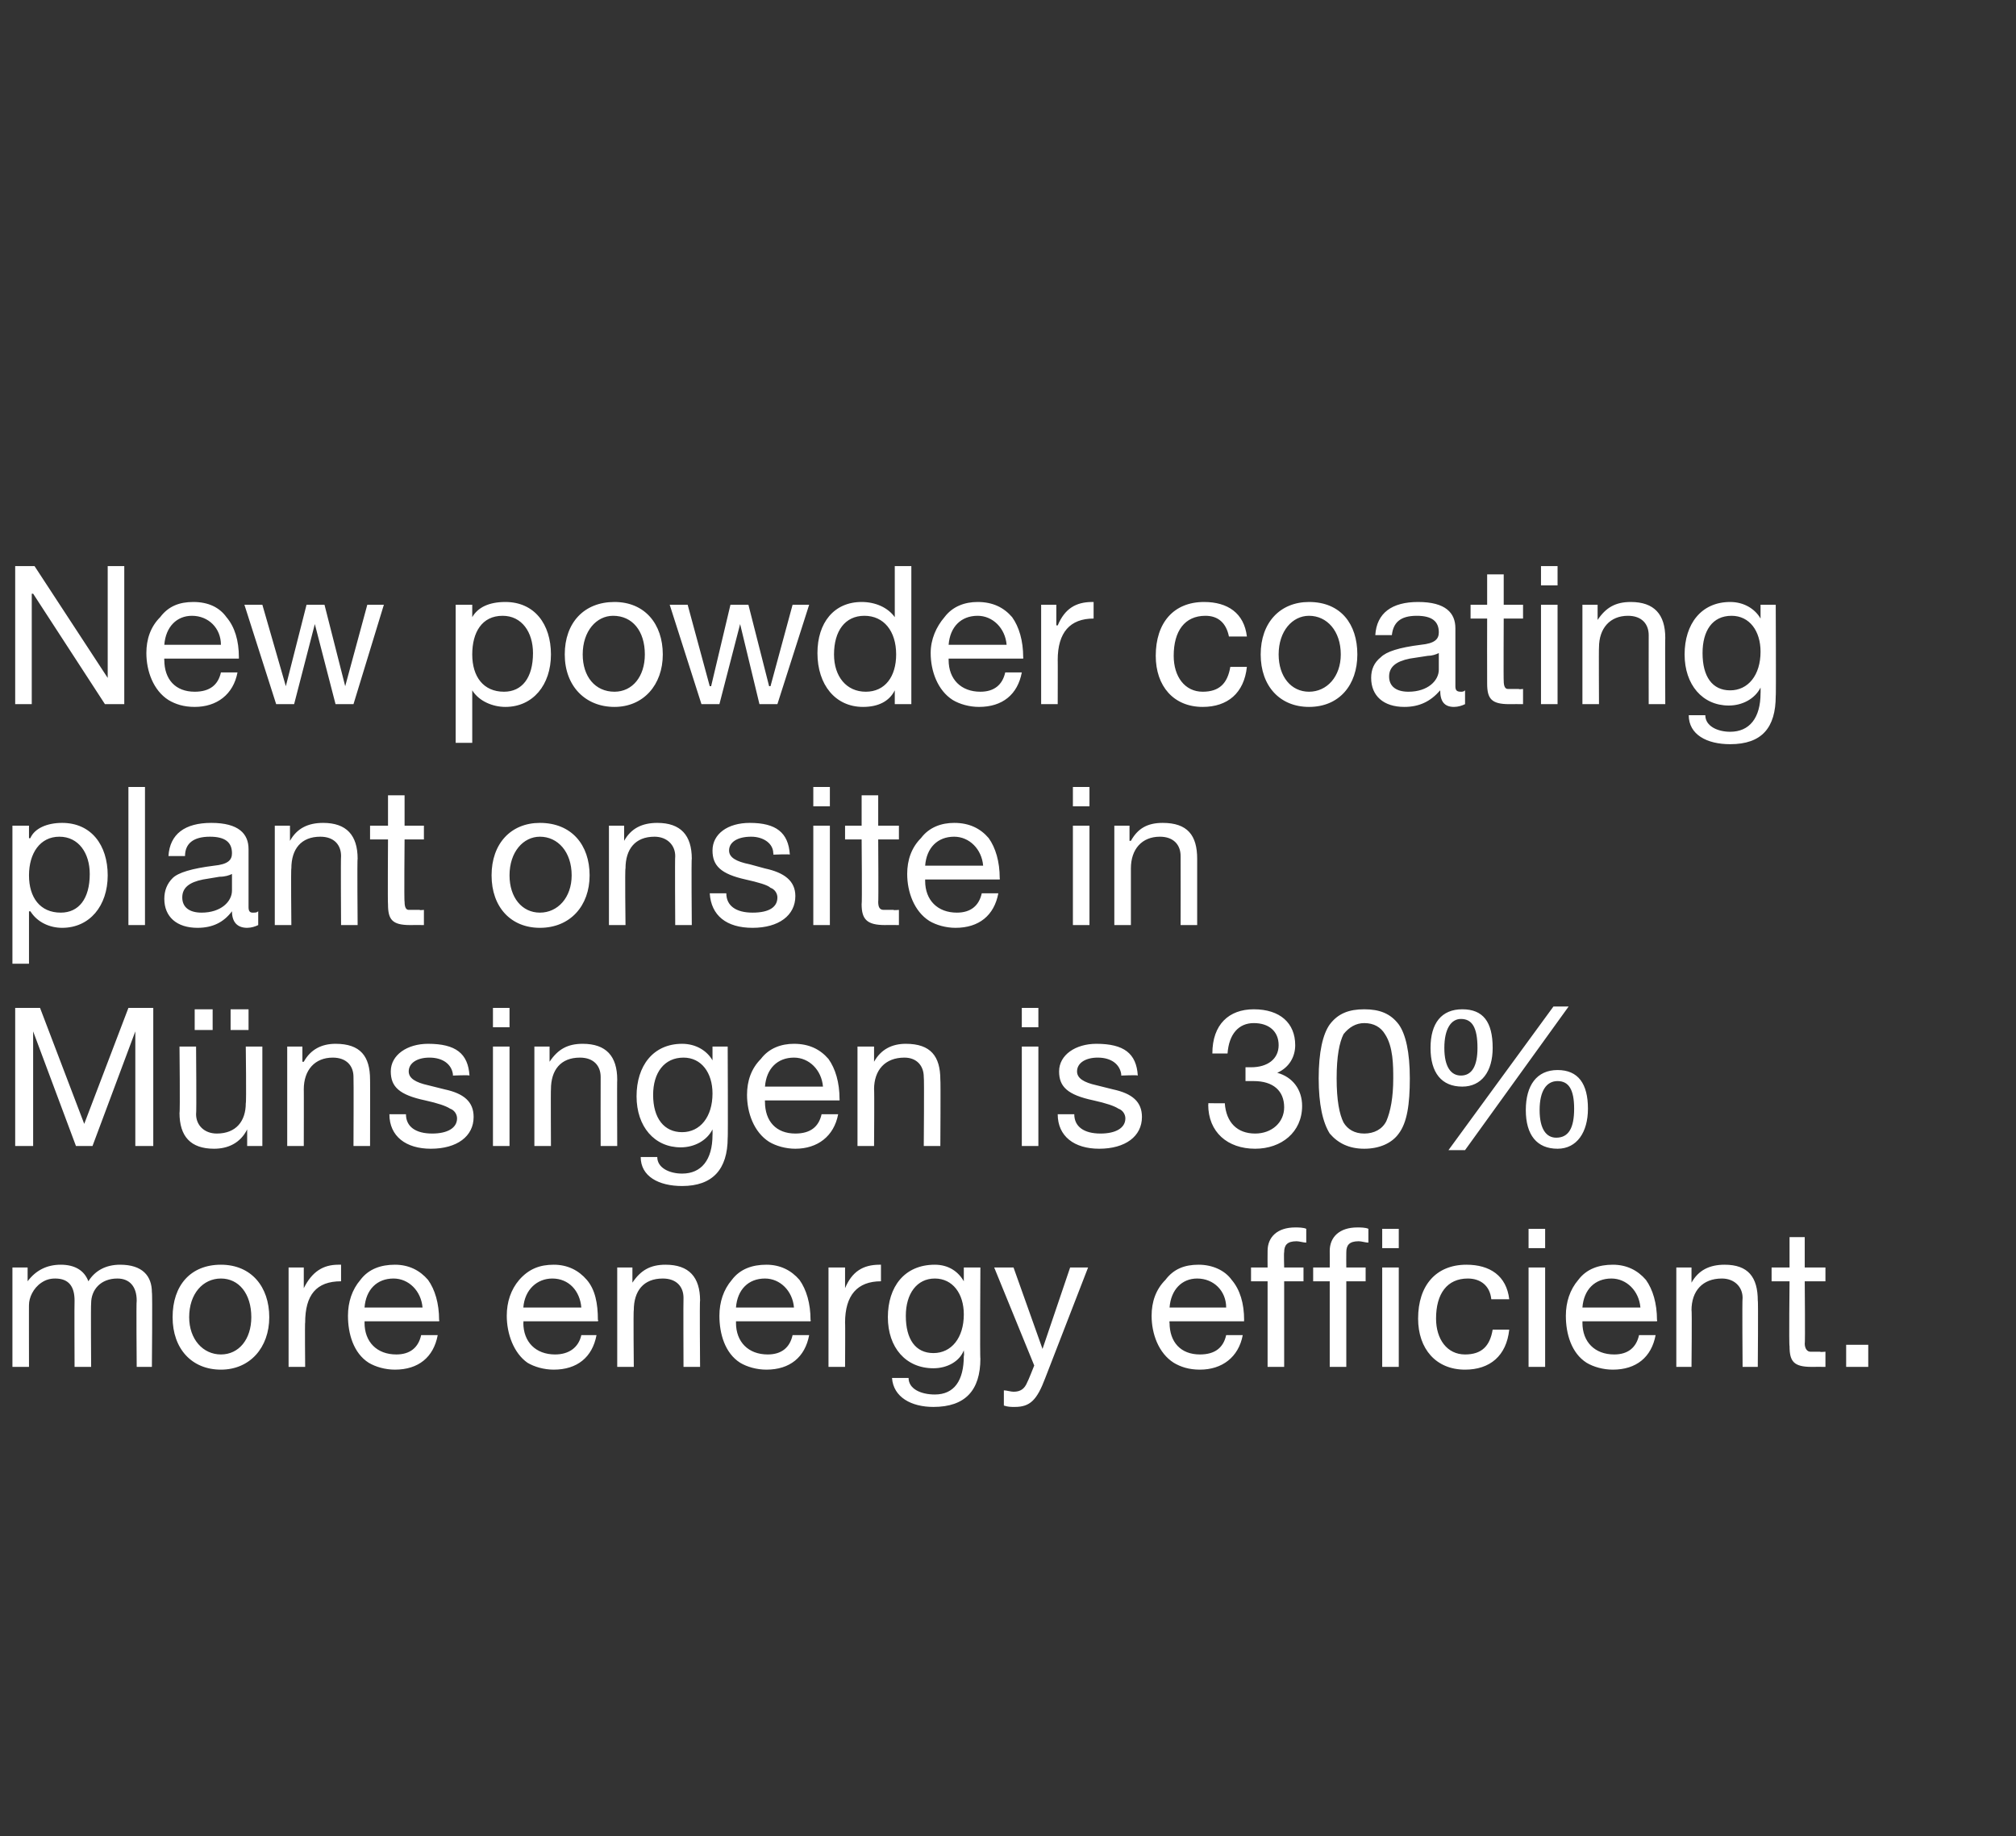
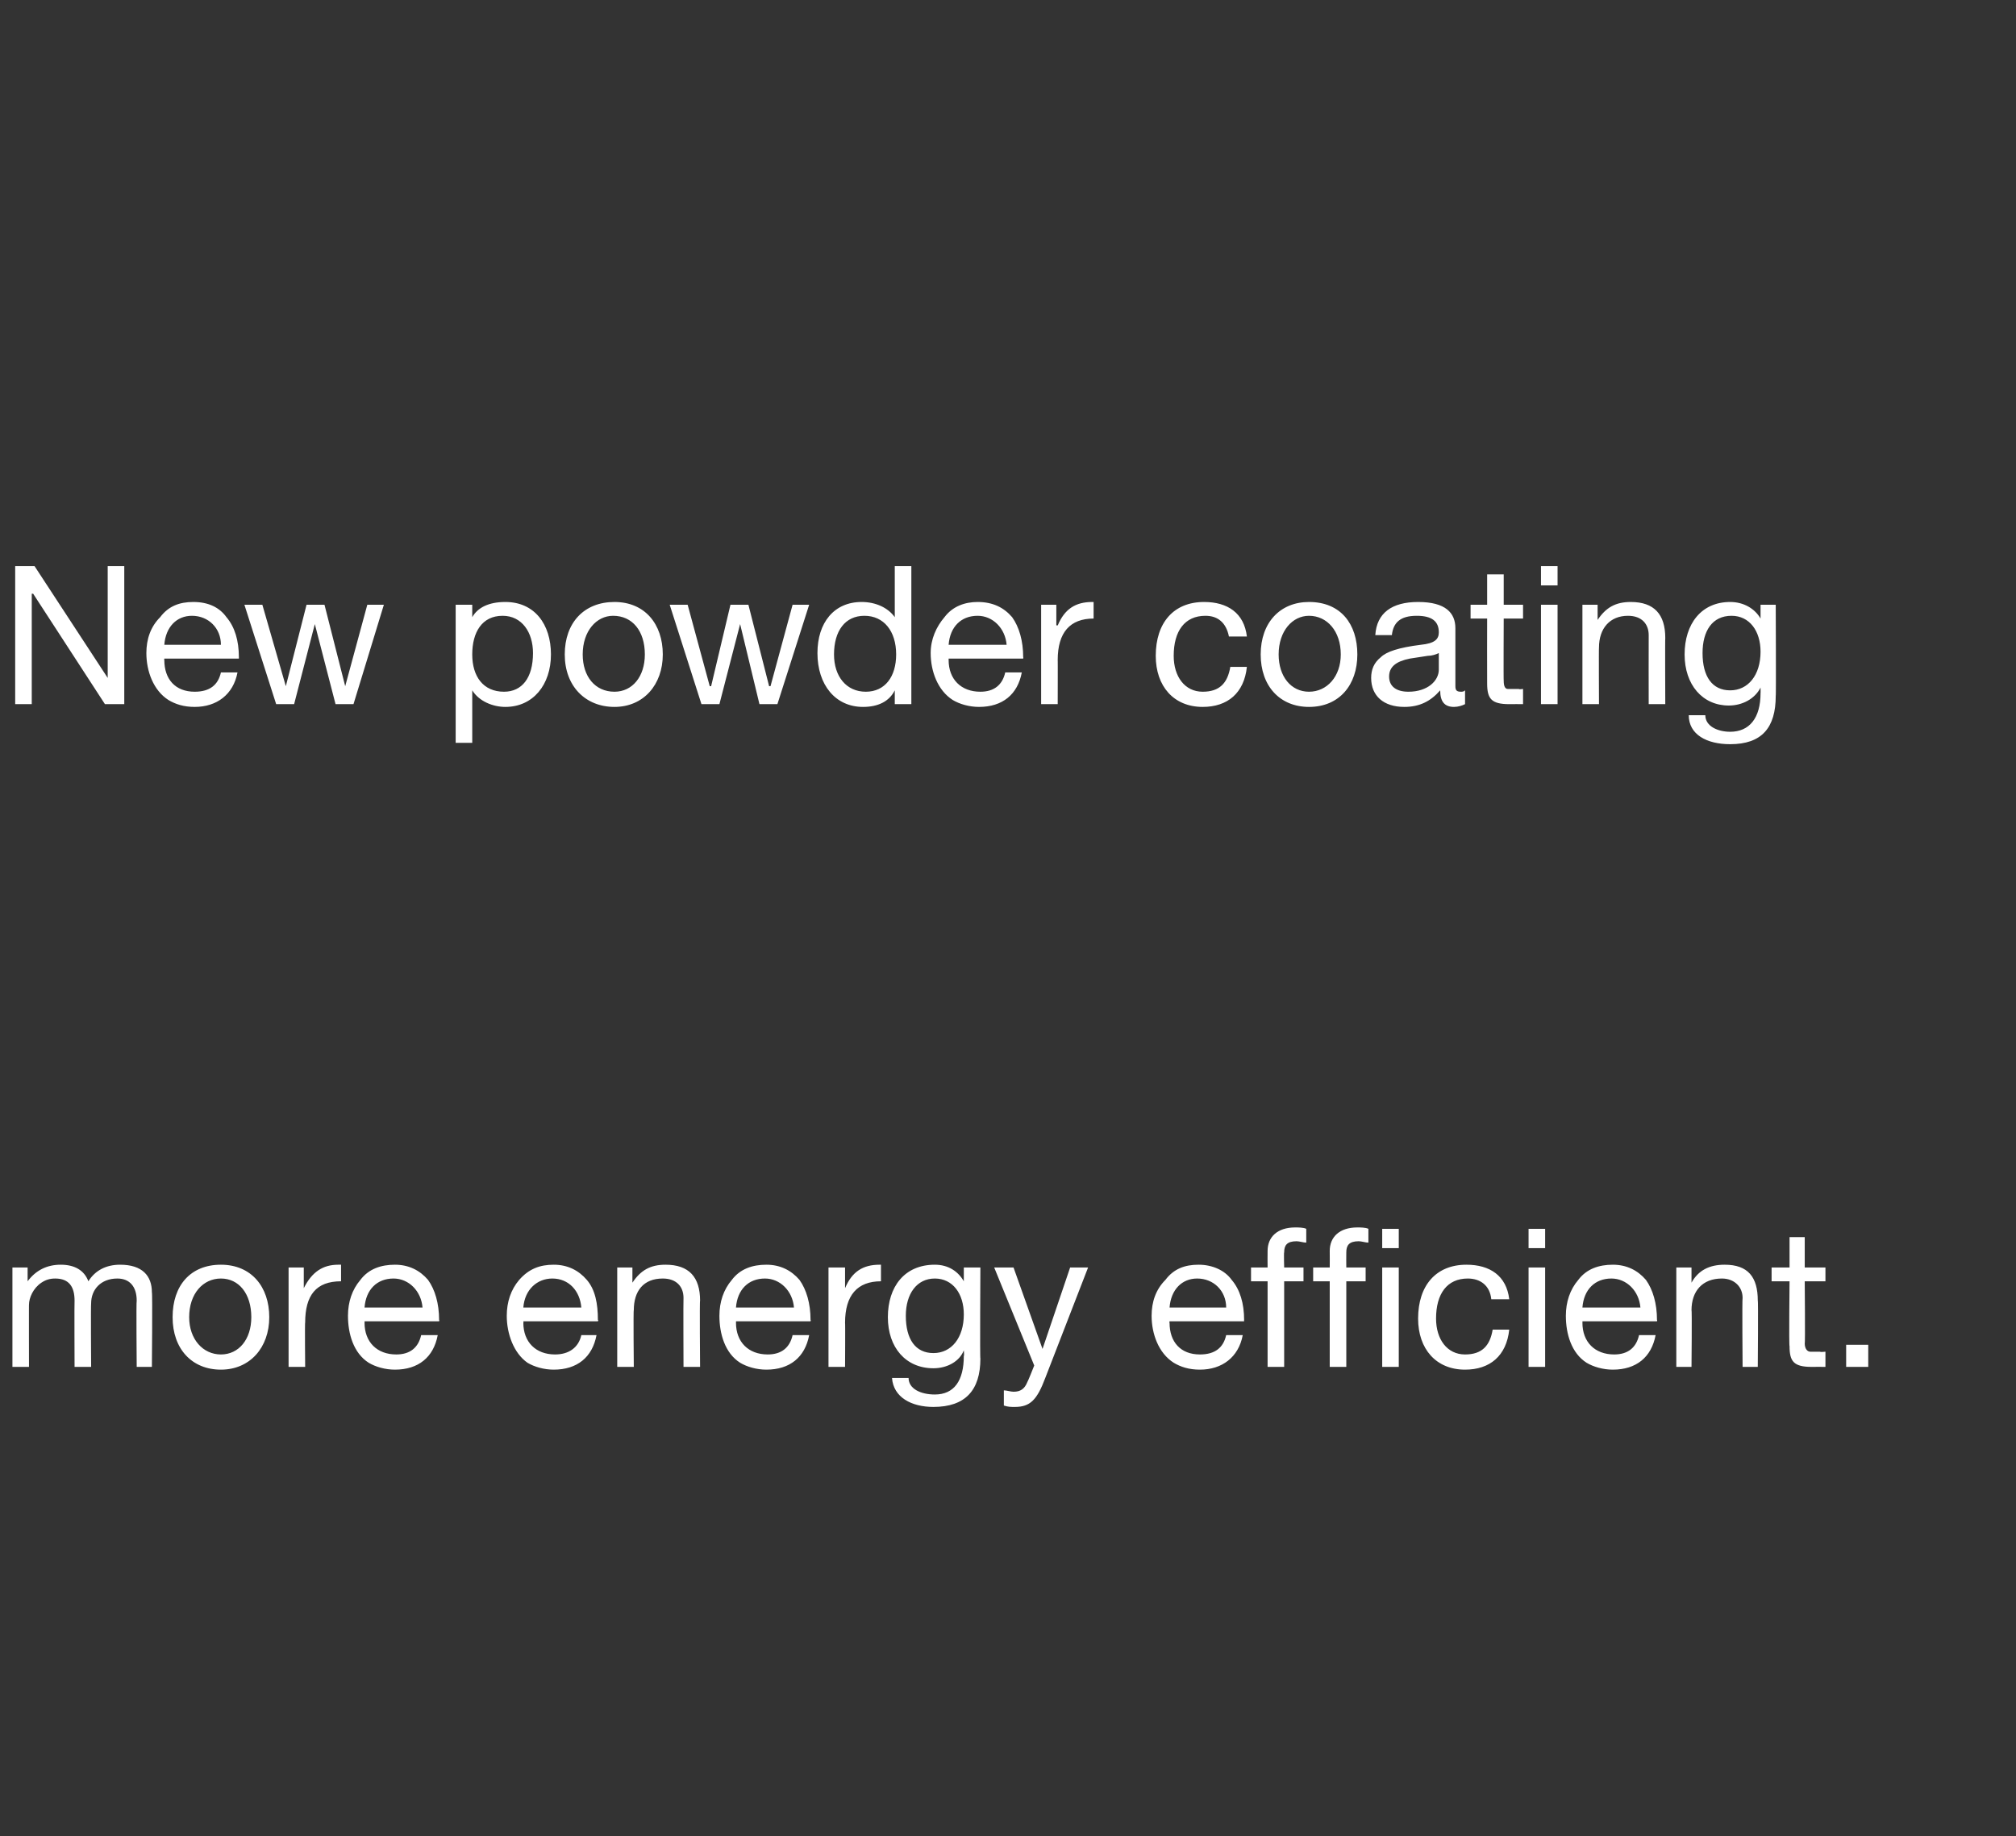
<svg xmlns="http://www.w3.org/2000/svg" version="1.1" width="146px" height="133px" viewBox="0 -10 146 133" style="top:-10px">
  <rect x="0" y="-10" width="146" height="133" fill="#333333" stroke="none" />
  <desc>New powder coating plant onsite in M nsingen is 30% more energy efficient.</desc>
  <defs />
  <g id="Polygon1059444">
    <path d="M 6.4 82.8 C 6.9 82 7.7 81.6 8.7 81.6 C 10.3 81.6 11 82.4 11 83.6 C 11.05 83.64 11 89 11 89 L 9.9 89 C 9.9 89 9.86 84.19 9.9 84.2 C 9.9 83.2 9.4 82.6 8.5 82.6 C 7.3 82.6 6.6 83.4 6.6 84.4 C 6.57 84.44 6.6 89 6.6 89 L 5.4 89 C 5.4 89 5.38 84.19 5.4 84.2 C 5.4 83.2 5 82.6 4 82.6 C 3.6 82.6 3.3 82.7 3 82.9 C 2.4 83.3 2.1 84 2.1 84.5 C 2.09 84.45 2.1 89 2.1 89 L 0.9 89 L 0.9 81.8 L 2 81.8 L 2 82.8 C 2 82.8 2.04 82.81 2 82.8 C 2.6 82 3.4 81.6 4.4 81.6 C 5.4 81.6 6.1 82 6.4 82.8 Z M 19.5 85.4 C 19.5 87.6 18.1 89.2 16 89.2 C 13.9 89.2 12.5 87.7 12.5 85.4 C 12.5 83.1 13.8 81.6 16 81.6 C 18.2 81.6 19.5 83.2 19.5 85.4 Z M 16 88.1 C 17.3 88.1 18.2 87 18.2 85.4 C 18.2 83.7 17.3 82.6 16 82.6 C 14.7 82.6 13.7 83.7 13.7 85.4 C 13.7 87 14.7 88.1 16 88.1 Z M 24.7 81.6 C 24.7 81.6 24.7 82.8 24.7 82.8 C 22.9 82.8 22.1 83.8 22.1 85.8 C 22.07 85.76 22.1 89 22.1 89 L 20.9 89 L 20.9 81.8 L 22 81.8 L 22 83.3 C 22 83.3 22.03 83.28 22 83.3 C 22.6 82.1 23.4 81.6 24.5 81.6 C 24.6 81.6 24.6 81.6 24.7 81.6 Z M 31 82.7 C 31.5 83.4 31.8 84.4 31.8 85.6 C 31.83 85.59 31.8 85.7 31.8 85.7 L 26.4 85.7 C 26.4 85.7 26.41 85.81 26.4 85.8 C 26.4 87.2 27.3 88.1 28.7 88.1 C 29.7 88.1 30.3 87.6 30.5 86.7 C 30.5 86.7 31.7 86.7 31.7 86.7 C 31.4 88.3 30.3 89.2 28.6 89.2 C 27.9 89.2 27.2 89 26.7 88.7 C 25.6 88 25.2 86.6 25.2 85.3 C 25.2 84.3 25.5 83.4 26.1 82.7 C 26.7 81.9 27.6 81.6 28.6 81.6 C 29.6 81.6 30.4 82 31 82.7 Z M 30.6 84.7 C 30.5 83.5 29.6 82.6 28.5 82.6 C 27.3 82.6 26.5 83.4 26.4 84.7 C 26.4 84.7 30.6 84.7 30.6 84.7 Z M 42.5 82.7 C 43.1 83.4 43.3 84.4 43.3 85.6 C 43.35 85.59 43.3 85.7 43.3 85.7 L 37.9 85.7 C 37.9 85.7 37.93 85.81 37.9 85.8 C 37.9 87.2 38.8 88.1 40.2 88.1 C 41.2 88.1 41.9 87.6 42.1 86.7 C 42.1 86.7 43.2 86.7 43.2 86.7 C 42.9 88.3 41.8 89.2 40.1 89.2 C 39.4 89.2 38.7 89 38.2 88.7 C 37.2 88 36.7 86.6 36.7 85.3 C 36.7 84.3 37 83.4 37.6 82.7 C 38.3 81.9 39.1 81.6 40.1 81.6 C 41.1 81.6 41.9 82 42.5 82.7 Z M 42.1 84.7 C 42 83.5 41.2 82.6 40 82.6 C 38.9 82.6 38 83.4 37.9 84.7 C 37.9 84.7 42.1 84.7 42.1 84.7 Z M 50.7 84.2 C 50.66 84.17 50.7 89 50.7 89 L 49.5 89 C 49.5 89 49.48 84.05 49.5 84 C 49.5 83.2 49 82.6 48 82.6 C 46.6 82.6 45.9 83.5 45.9 84.9 C 45.86 84.86 45.9 89 45.9 89 L 44.7 89 L 44.7 81.8 L 45.8 81.8 L 45.8 82.9 C 45.8 82.9 45.82 82.9 45.8 82.9 C 46.4 82 47.1 81.6 48.2 81.6 C 49.9 81.6 50.7 82.5 50.7 84.2 Z M 57.9 82.7 C 58.4 83.4 58.7 84.4 58.7 85.6 C 58.73 85.59 58.7 85.7 58.7 85.7 L 53.3 85.7 C 53.3 85.7 53.31 85.81 53.3 85.8 C 53.3 87.2 54.2 88.1 55.6 88.1 C 56.6 88.1 57.2 87.6 57.4 86.7 C 57.4 86.7 58.6 86.7 58.6 86.7 C 58.3 88.3 57.2 89.2 55.5 89.2 C 54.8 89.2 54.1 89 53.6 88.7 C 52.5 88 52.1 86.6 52.1 85.3 C 52.1 84.3 52.4 83.4 53 82.7 C 53.6 81.9 54.5 81.6 55.5 81.6 C 56.5 81.6 57.3 82 57.9 82.7 Z M 57.5 84.7 C 57.4 83.5 56.5 82.6 55.4 82.6 C 54.2 82.6 53.4 83.4 53.3 84.7 C 53.3 84.7 57.5 84.7 57.5 84.7 Z M 63.8 81.6 C 63.8 81.6 63.8 82.8 63.8 82.8 C 62.1 82.8 61.2 83.8 61.2 85.8 C 61.22 85.76 61.2 89 61.2 89 L 60 89 L 60 81.8 L 61.2 81.8 L 61.2 83.3 C 61.2 83.3 61.18 83.28 61.2 83.3 C 61.7 82.1 62.5 81.6 63.7 81.6 C 63.7 81.6 63.8 81.6 63.8 81.6 Z M 69.8 82.8 C 69.83 82.79 69.8 82.8 69.8 82.8 L 69.8 81.8 L 71 81.8 C 71 81.8 70.96 88.44 71 88.4 C 71 90.7 69.9 91.9 67.6 91.9 C 66 91.9 64.7 91.2 64.6 89.8 C 64.6 89.8 65.8 89.8 65.8 89.8 C 65.8 90.6 66.7 91 67.7 91 C 69.1 91 69.8 90 69.8 88.2 C 69.84 88.21 69.8 87.8 69.8 87.8 C 69.8 87.8 69.82 87.76 69.8 87.8 C 69.5 88.6 68.6 89.1 67.6 89.1 C 65.6 89.1 64.3 87.6 64.3 85.4 C 64.3 83.2 65.5 81.6 67.7 81.6 C 68.7 81.6 69.4 82.1 69.8 82.8 Z M 67.6 88 C 68.9 88 69.8 86.9 69.8 85.2 C 69.8 83.7 69 82.6 67.7 82.6 C 66.4 82.6 65.6 83.7 65.6 85.3 C 65.6 87 66.3 88 67.6 88 Z M 73.4 81.8 L 75.5 87.7 L 75.5 87.7 L 77.5 81.8 L 78.8 81.8 C 78.8 81.8 75.71 89.76 75.7 89.8 C 75.1 91.4 74.6 91.9 73.5 91.9 C 73.2 91.9 73 91.9 72.7 91.8 C 72.7 91.8 72.7 90.7 72.7 90.7 C 72.9 90.7 73.2 90.8 73.4 90.8 C 73.9 90.8 74.2 90.6 74.4 90.1 C 74.42 90.11 74.9 88.9 74.9 88.9 L 72 81.8 L 73.4 81.8 Z M 89.2 82.7 C 89.8 83.4 90.1 84.4 90.1 85.6 C 90.09 85.59 90.1 85.7 90.1 85.7 L 84.7 85.7 C 84.7 85.7 84.67 85.81 84.7 85.8 C 84.7 87.2 85.5 88.1 86.9 88.1 C 88 88.1 88.6 87.6 88.8 86.7 C 88.8 86.7 90 86.7 90 86.7 C 89.7 88.3 88.5 89.2 86.9 89.2 C 86.1 89.2 85.5 89 85 88.7 C 83.9 88 83.4 86.6 83.4 85.3 C 83.4 84.3 83.7 83.4 84.4 82.7 C 85 81.9 85.8 81.6 86.8 81.6 C 87.8 81.6 88.7 82 89.2 82.7 Z M 88.8 84.7 C 88.8 83.5 87.9 82.6 86.7 82.6 C 85.6 82.6 84.8 83.4 84.7 84.7 C 84.7 84.7 88.8 84.7 88.8 84.7 Z M 94.6 79 C 94.6 79 94.6 80 94.6 80 C 94.4 80 94.1 79.9 93.9 79.9 C 93.2 79.9 93 80.2 93 80.7 C 92.97 80.72 93 81.8 93 81.8 L 94.4 81.8 L 94.4 82.8 L 93 82.8 L 93 89 L 91.8 89 L 91.8 82.8 L 90.6 82.8 L 90.6 81.8 L 91.8 81.8 C 91.8 81.8 91.79 80.62 91.8 80.6 C 91.8 79.6 92.5 78.9 93.8 78.9 C 94 78.9 94.4 78.9 94.6 79 Z M 99.1 79 C 99.1 79 99.1 80 99.1 80 C 98.9 80 98.6 79.9 98.4 79.9 C 97.7 79.9 97.5 80.2 97.5 80.7 C 97.49 80.72 97.5 81.8 97.5 81.8 L 98.9 81.8 L 98.9 82.8 L 97.5 82.8 L 97.5 89 L 96.3 89 L 96.3 82.8 L 95.1 82.8 L 95.1 81.8 L 96.3 81.8 C 96.3 81.8 96.31 80.62 96.3 80.6 C 96.3 79.6 97 78.9 98.3 78.9 C 98.5 78.9 98.9 78.9 99.1 79 Z M 101.3 79 L 101.3 80.4 L 100.1 80.4 L 100.1 79 L 101.3 79 Z M 101.3 81.8 L 101.3 89 L 100.1 89 L 100.1 81.8 L 101.3 81.8 Z M 109.3 84.1 C 109.3 84.1 108 84.1 108 84.1 C 107.9 83.1 107.2 82.6 106.3 82.6 C 104.8 82.6 104 83.7 104 85.5 C 104 87 104.8 88.1 106.1 88.1 C 107.3 88.1 107.9 87.5 108.1 86.3 C 108.1 86.3 109.3 86.3 109.3 86.3 C 109.1 88.2 107.9 89.2 106.1 89.2 C 104 89.2 102.7 87.7 102.7 85.5 C 102.7 83.1 104 81.6 106.2 81.6 C 107.9 81.6 109.1 82.4 109.3 84.1 Z M 111.9 79 L 111.9 80.4 L 110.7 80.4 L 110.7 79 L 111.9 79 Z M 111.9 81.8 L 111.9 89 L 110.7 89 L 110.7 81.8 L 111.9 81.8 Z M 119.2 82.7 C 119.7 83.4 120 84.4 120 85.6 C 120.03 85.59 120 85.7 120 85.7 L 114.6 85.7 C 114.6 85.7 114.61 85.81 114.6 85.8 C 114.6 87.2 115.5 88.1 116.9 88.1 C 117.9 88.1 118.5 87.6 118.7 86.7 C 118.7 86.7 119.9 86.7 119.9 86.7 C 119.6 88.3 118.5 89.2 116.8 89.2 C 116.1 89.2 115.4 89 114.9 88.7 C 113.8 88 113.4 86.6 113.4 85.3 C 113.4 84.3 113.7 83.4 114.3 82.7 C 114.9 81.9 115.8 81.6 116.8 81.6 C 117.8 81.6 118.6 82 119.2 82.7 Z M 118.8 84.7 C 118.7 83.5 117.8 82.6 116.7 82.6 C 115.5 82.6 114.7 83.4 114.6 84.7 C 114.6 84.7 118.8 84.7 118.8 84.7 Z M 127.3 84.2 C 127.34 84.17 127.3 89 127.3 89 L 126.2 89 C 126.2 89 126.16 84.05 126.2 84 C 126.2 83.2 125.6 82.6 124.7 82.6 C 123.3 82.6 122.5 83.5 122.5 84.9 C 122.54 84.86 122.5 89 122.5 89 L 121.4 89 L 121.4 81.8 L 122.5 81.8 L 122.5 82.9 C 122.5 82.9 122.5 82.9 122.5 82.9 C 123 82 123.8 81.6 124.9 81.6 C 126.6 81.6 127.3 82.5 127.3 84.2 Z M 130.7 79.6 L 130.7 81.8 L 132.2 81.8 L 132.2 82.8 L 130.7 82.8 C 130.7 82.8 130.74 87.34 130.7 87.3 C 130.7 87.7 130.9 87.9 131.1 87.9 C 131.3 87.9 131.6 87.9 131.8 87.9 C 131.85 87.94 132.2 87.9 132.2 87.9 L 132.2 89 C 132.2 89 131.2 88.99 131.2 89 C 129.9 89 129.6 88.6 129.6 87.5 C 129.55 87.48 129.6 82.8 129.6 82.8 L 128.3 82.8 L 128.3 81.8 L 129.6 81.8 L 129.6 79.6 L 130.7 79.6 Z M 135.3 87.4 L 135.3 89 L 133.7 89 L 133.7 87.4 L 135.3 87.4 Z " stroke="none" fill="#fff" />
  </g>
  <g id="Polygon1059443">
-     <path d="M 2.9 63 L 6.1 71.4 L 9.3 63 L 11.1 63 L 11.1 73 L 9.8 73 L 9.8 64.7 L 9.8 64.7 L 6.7 73 L 5.5 73 L 2.4 64.7 L 2.4 64.7 L 2.4 73 L 1.1 73 L 1.1 63 L 2.9 63 Z M 14.2 65.8 C 14.2 65.8 14.24 70.68 14.2 70.7 C 14.2 71.5 14.8 72.1 15.7 72.1 C 17.1 72.1 17.8 71.2 17.8 69.9 C 17.85 69.88 17.8 65.8 17.8 65.8 L 19 65.8 L 19 73 L 17.9 73 L 17.9 71.8 C 17.9 71.8 17.89 71.84 17.9 71.8 C 17.4 72.8 16.5 73.2 15.5 73.2 C 13.8 73.2 13 72.3 13 70.6 C 13.05 70.58 13 65.8 13 65.8 L 14.2 65.8 Z M 15.4 63.1 L 15.4 64.6 L 14.1 64.6 L 14.1 63.1 L 15.4 63.1 Z M 18 63.1 L 18 64.6 L 16.7 64.6 L 16.7 63.1 L 18 63.1 Z M 26.8 68.2 C 26.81 68.17 26.8 73 26.8 73 L 25.6 73 C 25.6 73 25.62 68.05 25.6 68 C 25.6 67.2 25.1 66.6 24.1 66.6 C 22.8 66.6 22 67.5 22 68.9 C 22.01 68.86 22 73 22 73 L 20.8 73 L 20.8 65.8 L 21.9 65.8 L 21.9 66.9 C 21.9 66.9 21.97 66.9 22 66.9 C 22.5 66 23.3 65.6 24.3 65.6 C 26.1 65.6 26.8 66.5 26.8 68.2 Z M 34 67.9 C 33.99 67.85 32.8 67.9 32.8 67.9 C 32.8 67.9 32.8 67.84 32.8 67.8 C 32.7 67.1 32.1 66.6 31.1 66.6 C 30.2 66.6 29.6 67 29.6 67.6 C 29.6 68.1 30.1 68.4 31 68.6 C 31 68.6 32.2 68.9 32.2 68.9 C 33.6 69.2 34.3 69.8 34.3 70.9 C 34.3 72.3 33.1 73.2 31.2 73.2 C 29.4 73.2 28.2 72.3 28.2 70.7 C 28.2 70.7 29.4 70.7 29.4 70.7 C 29.4 71.6 30.1 72.1 31.3 72.1 C 32.4 72.1 33.1 71.7 33.1 71 C 33.1 70.7 32.9 70.4 32.6 70.3 C 32.3 70.1 31.7 69.9 30.8 69.7 C 28.9 69.3 28.3 68.7 28.3 67.6 C 28.3 66.4 29.5 65.6 31 65.6 C 33 65.6 33.9 66.3 34 67.9 Z M 36.9 63 L 36.9 64.4 L 35.7 64.4 L 35.7 63 L 36.9 63 Z M 36.9 65.8 L 36.9 73 L 35.7 73 L 35.7 65.8 L 36.9 65.8 Z M 44.7 68.2 C 44.68 68.17 44.7 73 44.7 73 L 43.5 73 C 43.5 73 43.49 68.05 43.5 68 C 43.5 67.2 43 66.6 42 66.6 C 40.6 66.6 39.9 67.5 39.9 68.9 C 39.88 68.86 39.9 73 39.9 73 L 38.7 73 L 38.7 65.8 L 39.8 65.8 L 39.8 66.9 C 39.8 66.9 39.84 66.9 39.8 66.9 C 40.4 66 41.1 65.6 42.2 65.6 C 43.9 65.6 44.7 66.5 44.7 68.2 Z M 51.6 66.8 C 51.59 66.79 51.6 66.8 51.6 66.8 L 51.6 65.8 L 52.7 65.8 C 52.7 65.8 52.73 72.44 52.7 72.4 C 52.7 74.7 51.6 75.9 49.4 75.9 C 47.7 75.9 46.4 75.2 46.4 73.8 C 46.4 73.8 47.6 73.8 47.6 73.8 C 47.6 74.6 48.5 75 49.4 75 C 50.8 75 51.6 74 51.6 72.2 C 51.61 72.21 51.6 71.8 51.6 71.8 C 51.6 71.8 51.58 71.76 51.6 71.8 C 51.2 72.6 50.3 73.1 49.3 73.1 C 47.4 73.1 46.1 71.6 46.1 69.4 C 46.1 67.2 47.3 65.6 49.4 65.6 C 50.4 65.6 51.2 66.1 51.6 66.8 Z M 49.4 72 C 50.7 72 51.6 70.9 51.6 69.2 C 51.6 67.7 50.8 66.6 49.5 66.6 C 48.1 66.6 47.3 67.7 47.3 69.3 C 47.3 71 48.1 72 49.4 72 Z M 60 66.7 C 60.5 67.4 60.8 68.4 60.8 69.6 C 60.81 69.59 60.8 69.7 60.8 69.7 L 55.4 69.7 C 55.4 69.7 55.39 69.81 55.4 69.8 C 55.4 71.2 56.2 72.1 57.6 72.1 C 58.7 72.1 59.3 71.6 59.5 70.7 C 59.5 70.7 60.7 70.7 60.7 70.7 C 60.4 72.3 59.2 73.2 57.6 73.2 C 56.9 73.2 56.2 73 55.7 72.7 C 54.6 72 54.1 70.6 54.1 69.3 C 54.1 68.3 54.4 67.4 55.1 66.7 C 55.7 65.9 56.6 65.6 57.5 65.6 C 58.6 65.6 59.4 66 60 66.7 Z M 59.6 68.7 C 59.5 67.5 58.6 66.6 57.5 66.6 C 56.3 66.6 55.5 67.4 55.4 68.7 C 55.4 68.7 59.6 68.7 59.6 68.7 Z M 68.1 68.2 C 68.13 68.17 68.1 73 68.1 73 L 66.9 73 C 66.9 73 66.94 68.05 66.9 68 C 66.9 67.2 66.4 66.6 65.5 66.6 C 64.1 66.6 63.3 67.5 63.3 68.9 C 63.33 68.86 63.3 73 63.3 73 L 62.1 73 L 62.1 65.8 L 63.3 65.8 L 63.3 66.9 C 63.3 66.9 63.28 66.9 63.3 66.9 C 63.8 66 64.6 65.6 65.6 65.6 C 67.4 65.6 68.1 66.5 68.1 68.2 Z M 75.2 63 L 75.2 64.4 L 74 64.4 L 74 63 L 75.2 63 Z M 75.2 65.8 L 75.2 73 L 74 73 L 74 65.8 L 75.2 65.8 Z M 82.4 67.9 C 82.39 67.85 81.2 67.9 81.2 67.9 C 81.2 67.9 81.2 67.84 81.2 67.8 C 81.1 67.1 80.5 66.6 79.5 66.6 C 78.6 66.6 78 67 78 67.6 C 78 68.1 78.5 68.4 79.4 68.6 C 79.4 68.6 80.6 68.9 80.6 68.9 C 82 69.2 82.7 69.8 82.7 70.9 C 82.7 72.3 81.5 73.2 79.6 73.2 C 77.8 73.2 76.6 72.3 76.6 70.7 C 76.6 70.7 77.8 70.7 77.8 70.7 C 77.8 71.6 78.5 72.1 79.7 72.1 C 80.8 72.1 81.5 71.7 81.5 71 C 81.5 70.7 81.3 70.4 81 70.3 C 80.7 70.1 80.1 69.9 79.2 69.7 C 77.3 69.3 76.7 68.7 76.7 67.6 C 76.7 66.4 77.9 65.6 79.4 65.6 C 81.4 65.6 82.3 66.3 82.4 67.9 Z M 93.8 65.7 C 93.8 66.5 93.4 67.3 92.5 67.7 C 92.5 67.7 92.5 67.7 92.5 67.7 C 93.6 68 94.3 68.9 94.3 70.1 C 94.3 72 92.8 73.2 90.9 73.2 C 88.9 73.2 87.5 72 87.5 70 C 87.54 69.97 87.5 69.9 87.5 69.9 C 87.5 69.9 88.74 69.92 88.7 69.9 C 88.8 71.3 89.6 72.1 90.9 72.1 C 92.1 72.1 93 71.3 93 70.2 C 93 69 92.2 68.3 90.8 68.3 C 90.6 68.3 90.4 68.3 90.2 68.3 C 90.2 68.3 90.2 67.3 90.2 67.3 C 90.3 67.3 90.4 67.3 90.6 67.3 C 91.8 67.3 92.6 66.7 92.6 65.7 C 92.6 64.7 91.9 64.1 90.8 64.1 C 89.7 64.1 89 64.9 88.9 66.3 C 88.9 66.3 87.8 66.3 87.8 66.3 C 87.8 64.2 89 63.1 90.8 63.1 C 92.7 63.1 93.8 64.1 93.8 65.7 Z M 101.3 64.2 C 101.8 64.9 102.1 66.2 102.1 68.1 C 102.1 70 101.9 71.3 101.3 72.1 C 100.8 72.8 99.9 73.2 98.8 73.2 C 97.7 73.2 96.9 72.8 96.3 72.1 C 95.8 71.3 95.5 70 95.5 68.1 C 95.5 66.2 95.8 64.9 96.3 64.2 C 96.9 63.4 97.7 63.1 98.8 63.1 C 99.9 63.1 100.7 63.4 101.3 64.2 Z M 97.3 71.3 C 97.6 71.8 98.1 72.1 98.8 72.1 C 99.5 72.1 100.1 71.8 100.4 71.2 C 100.7 70.5 100.9 69.5 100.9 68.1 C 100.9 67.2 100.9 65.8 100.3 64.9 C 100 64.4 99.5 64.1 98.8 64.1 C 98.2 64.1 97.7 64.4 97.3 64.9 C 97 65.5 96.8 66.5 96.8 68.1 C 96.8 69.7 97 70.7 97.3 71.3 Z M 113.6 62.9 L 106.1 73.3 L 104.9 73.3 L 112.5 62.9 L 113.6 62.9 Z M 108.1 65.9 C 108.1 67.6 107.3 68.7 105.9 68.7 C 104.4 68.7 103.6 67.7 103.6 65.9 C 103.6 64.1 104.4 63.1 105.9 63.1 C 107.4 63.1 108.1 64 108.1 65.9 Z M 105.8 67.9 C 106.6 67.9 107 67.2 107 65.9 C 107 64.4 106.6 63.8 105.8 63.8 C 105.1 63.8 104.6 64.5 104.6 65.9 C 104.6 67.3 105.1 67.9 105.8 67.9 Z M 115 70.3 C 115 72 114.2 73.2 112.8 73.2 C 111.3 73.2 110.5 72.2 110.5 70.4 C 110.5 68.6 111.3 67.5 112.8 67.5 C 114.3 67.5 115 68.5 115 70.3 Z M 112.7 72.4 C 113.6 72.4 114 71.7 114 70.3 C 114 68.9 113.6 68.3 112.8 68.3 C 112 68.3 111.5 69 111.5 70.4 C 111.5 71.8 112 72.4 112.7 72.4 Z " stroke="none" fill="#fff" />
-   </g>
+     </g>
  <g id="Polygon1059442">
-     <path d="M 7.8 53.4 C 7.8 55.6 6.5 57.2 4.5 57.2 C 3.6 57.2 2.7 56.8 2.2 56 C 2.16 56.02 2.1 56 2.1 56 L 2.1 59.8 L 0.9 59.8 L 0.9 49.8 L 2.1 49.8 L 2.1 50.7 C 2.1 50.7 2.16 50.73 2.2 50.7 C 2.5 50 3.4 49.6 4.5 49.6 C 6.6 49.6 7.8 51.2 7.8 53.4 Z M 4.4 56.1 C 5.7 56.1 6.5 55.1 6.5 53.3 C 6.5 51.8 5.7 50.6 4.3 50.6 C 2.9 50.6 2.1 51.8 2.1 53.4 C 2.1 55 2.9 56.1 4.4 56.1 Z M 10.5 47 L 10.5 57 L 9.3 57 L 9.3 47 L 10.5 47 Z M 18 51.5 C 18 51.5 18 55.7 18 55.7 C 18 56 18.1 56.1 18.3 56.1 C 18.5 56.1 18.6 56.1 18.7 56 C 18.7 56 18.7 57 18.7 57 C 18.5 57.1 18.2 57.2 17.9 57.2 C 17.2 57.2 16.8 56.8 16.8 56 C 16.2 56.8 15.4 57.2 14.3 57.2 C 12.8 57.2 11.9 56.4 11.9 55.1 C 11.9 54.5 12.1 54 12.5 53.6 C 12.9 53.2 13.9 52.9 15.5 52.7 C 16.5 52.6 16.8 52.3 16.8 51.8 C 16.8 51 16.3 50.6 15.2 50.6 C 14 50.6 13.4 51.1 13.4 52 C 13.4 52 12.2 52 12.2 52 C 12.3 50.4 13.4 49.6 15.3 49.6 C 17.3 49.6 18 50.4 18 51.5 Z M 14.6 56.1 C 16 56.1 16.8 55.3 16.8 54.5 C 16.8 54.5 16.8 53.3 16.8 53.3 C 16.6 53.4 16.3 53.5 15.9 53.5 C 15.9 53.5 14.7 53.7 14.7 53.7 C 13.7 53.9 13.2 54.3 13.2 55 C 13.2 55.7 13.7 56.1 14.6 56.1 Z M 25.9 52.2 C 25.86 52.17 25.9 57 25.9 57 L 24.7 57 C 24.7 57 24.67 52.05 24.7 52 C 24.7 51.2 24.2 50.6 23.2 50.6 C 21.8 50.6 21.1 51.5 21.1 52.9 C 21.06 52.86 21.1 57 21.1 57 L 19.9 57 L 19.9 49.8 L 21 49.8 L 21 50.9 C 21 50.9 21.02 50.9 21 50.9 C 21.5 50 22.3 49.6 23.4 49.6 C 25.1 49.6 25.9 50.5 25.9 52.2 Z M 29.3 47.6 L 29.3 49.8 L 30.7 49.8 L 30.7 50.8 L 29.3 50.8 C 29.3 50.8 29.26 55.34 29.3 55.3 C 29.3 55.7 29.4 55.9 29.6 55.9 C 29.9 55.9 30.1 55.9 30.4 55.9 C 30.36 55.94 30.7 55.9 30.7 55.9 L 30.7 57 C 30.7 57 29.72 56.99 29.7 57 C 28.4 57 28.1 56.6 28.1 55.5 C 28.07 55.48 28.1 50.8 28.1 50.8 L 26.8 50.8 L 26.8 49.8 L 28.1 49.8 L 28.1 47.6 L 29.3 47.6 Z M 42.7 53.4 C 42.7 55.6 41.3 57.2 39.1 57.2 C 37 57.2 35.6 55.7 35.6 53.4 C 35.6 51.1 37 49.6 39.1 49.6 C 41.4 49.6 42.7 51.2 42.7 53.4 Z M 39.1 56.1 C 40.4 56.1 41.4 55 41.4 53.4 C 41.4 51.7 40.4 50.6 39.1 50.6 C 37.9 50.6 36.9 51.7 36.9 53.4 C 36.9 55 37.8 56.1 39.1 56.1 Z M 50.1 52.2 C 50.06 52.17 50.1 57 50.1 57 L 48.9 57 C 48.9 57 48.87 52.05 48.9 52 C 48.9 51.2 48.3 50.6 47.4 50.6 C 46 50.6 45.3 51.5 45.3 52.9 C 45.25 52.86 45.3 57 45.3 57 L 44.1 57 L 44.1 49.8 L 45.2 49.8 L 45.2 50.9 C 45.2 50.9 45.21 50.9 45.2 50.9 C 45.7 50 46.5 49.6 47.6 49.6 C 49.3 49.6 50.1 50.5 50.1 52.2 Z M 57.2 51.9 C 57.23 51.85 56 51.9 56 51.9 C 56 51.9 56.04 51.84 56 51.8 C 56 51.1 55.3 50.6 54.4 50.6 C 53.4 50.6 52.8 51 52.8 51.6 C 52.8 52.1 53.3 52.4 54.3 52.6 C 54.3 52.6 55.4 52.9 55.4 52.9 C 56.8 53.2 57.6 53.8 57.6 54.9 C 57.6 56.3 56.4 57.2 54.5 57.2 C 52.6 57.2 51.5 56.3 51.4 54.7 C 51.4 54.7 52.6 54.7 52.6 54.7 C 52.6 55.6 53.3 56.1 54.5 56.1 C 55.7 56.1 56.3 55.7 56.3 55 C 56.3 54.7 56.1 54.4 55.8 54.3 C 55.6 54.1 54.9 53.9 54 53.7 C 52.2 53.3 51.6 52.7 51.6 51.6 C 51.6 50.4 52.7 49.6 54.3 49.6 C 56.2 49.6 57.1 50.3 57.2 51.9 Z M 60.1 47 L 60.1 48.4 L 58.9 48.4 L 58.9 47 L 60.1 47 Z M 60.1 49.8 L 60.1 57 L 58.9 57 L 58.9 49.8 L 60.1 49.8 Z M 63.6 47.6 L 63.6 49.8 L 65.1 49.8 L 65.1 50.8 L 63.6 50.8 C 63.6 50.8 63.63 55.34 63.6 55.3 C 63.6 55.7 63.7 55.9 64 55.9 C 64.2 55.9 64.5 55.9 64.7 55.9 C 64.74 55.94 65.1 55.9 65.1 55.9 L 65.1 57 C 65.1 57 64.09 56.99 64.1 57 C 62.8 57 62.4 56.6 62.4 55.5 C 62.44 55.48 62.4 50.8 62.4 50.8 L 61.2 50.8 L 61.2 49.8 L 62.4 49.8 L 62.4 47.6 L 63.6 47.6 Z M 71.6 50.7 C 72.1 51.4 72.4 52.4 72.4 53.6 C 72.42 53.59 72.4 53.7 72.4 53.7 L 67 53.7 C 67 53.7 67 53.81 67 53.8 C 67 55.2 67.9 56.1 69.3 56.1 C 70.3 56.1 70.9 55.6 71.1 54.7 C 71.1 54.7 72.3 54.7 72.3 54.7 C 72 56.3 70.9 57.2 69.2 57.2 C 68.5 57.2 67.8 57 67.3 56.7 C 66.2 56 65.7 54.6 65.7 53.3 C 65.7 52.3 66 51.4 66.7 50.7 C 67.3 49.9 68.2 49.6 69.1 49.6 C 70.2 49.6 71 50 71.6 50.7 Z M 71.2 52.7 C 71.1 51.5 70.2 50.6 69.1 50.6 C 67.9 50.6 67.1 51.4 67 52.7 C 67 52.7 71.2 52.7 71.2 52.7 Z M 78.9 47 L 78.9 48.4 L 77.7 48.4 L 77.7 47 L 78.9 47 Z M 78.9 49.8 L 78.9 57 L 77.7 57 L 77.7 49.8 L 78.9 49.8 Z M 86.7 52.2 C 86.7 52.17 86.7 57 86.7 57 L 85.5 57 C 85.5 57 85.51 52.05 85.5 52 C 85.5 51.2 85 50.6 84 50.6 C 82.7 50.6 81.9 51.5 81.9 52.9 C 81.9 52.86 81.9 57 81.9 57 L 80.7 57 L 80.7 49.8 L 81.8 49.8 L 81.8 50.9 C 81.8 50.9 81.86 50.9 81.9 50.9 C 82.4 50 83.1 49.6 84.2 49.6 C 86 49.6 86.7 50.5 86.7 52.2 Z " stroke="none" fill="#fff" />
-   </g>
+     </g>
  <g id="Polygon1059441">
    <path d="M 2.5 31 L 7.8 39.1 L 7.8 39.1 L 7.8 31 L 9 31 L 9 41 L 7.6 41 L 2.4 33 L 2.3 33 L 2.3 41 L 1.1 41 L 1.1 31 L 2.5 31 Z M 16.4 34.7 C 17 35.4 17.3 36.4 17.3 37.6 C 17.3 37.59 17.3 37.7 17.3 37.7 L 11.9 37.7 C 11.9 37.7 11.88 37.81 11.9 37.8 C 11.9 39.2 12.7 40.1 14.1 40.1 C 15.2 40.1 15.8 39.6 16 38.7 C 16 38.7 17.2 38.7 17.2 38.7 C 16.9 40.3 15.7 41.2 14.1 41.2 C 13.3 41.2 12.7 41 12.2 40.7 C 11.1 40 10.6 38.6 10.6 37.3 C 10.6 36.3 10.9 35.4 11.6 34.7 C 12.2 33.9 13 33.6 14 33.6 C 15.1 33.6 15.9 34 16.4 34.7 Z M 16 36.7 C 16 35.5 15.1 34.6 13.9 34.6 C 12.8 34.6 12 35.4 11.9 36.7 C 11.9 36.7 16 36.7 16 36.7 Z M 19 33.8 L 20.7 39.7 L 20.7 39.7 L 22.2 33.8 L 23.5 33.8 L 25 39.7 L 25 39.7 L 26.6 33.8 L 27.8 33.8 L 25.6 41 L 25.5 41 L 24.3 41 L 22.8 35.2 L 22.8 35.2 L 21.3 41 L 20 41 L 17.7 33.8 L 19 33.8 Z M 39.9 37.4 C 39.9 39.6 38.6 41.2 36.6 41.2 C 35.7 41.2 34.7 40.8 34.2 40 C 34.25 40.02 34.2 40 34.2 40 L 34.2 43.8 L 33 43.8 L 33 33.8 L 34.2 33.8 L 34.2 34.7 C 34.2 34.7 34.25 34.73 34.2 34.7 C 34.6 34 35.4 33.6 36.6 33.6 C 38.7 33.6 39.9 35.2 39.9 37.4 Z M 36.5 40.1 C 37.8 40.1 38.6 39.1 38.6 37.3 C 38.6 35.8 37.8 34.6 36.4 34.6 C 34.9 34.6 34.2 35.8 34.2 37.4 C 34.2 39 35 40.1 36.5 40.1 Z M 48 37.4 C 48 39.6 46.6 41.2 44.5 41.2 C 42.4 41.2 40.9 39.7 40.9 37.4 C 40.9 35.1 42.3 33.6 44.5 33.6 C 46.7 33.6 48 35.2 48 37.4 Z M 44.5 40.1 C 45.8 40.1 46.7 39 46.7 37.4 C 46.7 35.7 45.8 34.6 44.4 34.6 C 43.2 34.6 42.2 35.7 42.2 37.4 C 42.2 39 43.1 40.1 44.5 40.1 Z M 49.8 33.8 L 51.4 39.7 L 51.5 39.7 L 52.9 33.8 L 54.2 33.8 L 55.7 39.7 L 55.8 39.7 L 57.4 33.8 L 58.6 33.8 L 56.3 41 L 56.3 41 L 55 41 L 53.6 35.2 L 53.6 35.2 L 52.1 41 L 50.8 41 L 48.5 33.8 L 49.8 33.8 Z M 66 31 L 66 41 L 64.8 41 L 64.8 40 C 64.8 40 64.8 40.01 64.8 40 C 64.4 40.8 63.6 41.2 62.5 41.2 C 60.5 41.2 59.2 39.6 59.2 37.3 C 59.2 35.1 60.4 33.6 62.4 33.6 C 63.4 33.6 64.3 34 64.8 34.7 C 64.8 34.72 64.8 34.7 64.8 34.7 L 64.8 31 L 66 31 Z M 62.7 40.1 C 64.1 40.1 64.9 39 64.9 37.4 C 64.9 35.7 64 34.6 62.6 34.6 C 61.2 34.6 60.4 35.7 60.4 37.4 C 60.4 39 61.3 40.1 62.7 40.1 Z M 73.3 34.7 C 73.8 35.4 74.1 36.4 74.1 37.6 C 74.12 37.59 74.1 37.7 74.1 37.7 L 68.7 37.7 C 68.7 37.7 68.7 37.81 68.7 37.8 C 68.7 39.2 69.6 40.1 71 40.1 C 72 40.1 72.6 39.6 72.8 38.7 C 72.8 38.7 74 38.7 74 38.7 C 73.7 40.3 72.6 41.2 70.9 41.2 C 70.2 41.2 69.5 41 69 40.7 C 67.9 40 67.4 38.6 67.4 37.3 C 67.4 36.3 67.8 35.4 68.4 34.7 C 69 33.9 69.9 33.6 70.8 33.6 C 71.9 33.6 72.7 34 73.3 34.7 Z M 72.9 36.7 C 72.8 35.5 71.9 34.6 70.8 34.6 C 69.6 34.6 68.8 35.4 68.7 36.7 C 68.7 36.7 72.9 36.7 72.9 36.7 Z M 79.2 33.6 C 79.2 33.6 79.2 34.8 79.2 34.8 C 77.5 34.8 76.6 35.8 76.6 37.8 C 76.61 37.76 76.6 41 76.6 41 L 75.4 41 L 75.4 33.8 L 76.5 33.8 L 76.5 35.3 C 76.5 35.3 76.57 35.28 76.6 35.3 C 77.1 34.1 77.9 33.6 79.1 33.6 C 79.1 33.6 79.2 33.6 79.2 33.6 Z M 90.3 36.1 C 90.3 36.1 89 36.1 89 36.1 C 88.8 35.1 88.2 34.6 87.3 34.6 C 85.8 34.6 85 35.7 85 37.5 C 85 39 85.8 40.1 87.1 40.1 C 88.3 40.1 88.9 39.5 89.1 38.3 C 89.1 38.3 90.3 38.3 90.3 38.3 C 90.1 40.2 88.9 41.2 87.1 41.2 C 85 41.2 83.7 39.7 83.7 37.5 C 83.7 35.1 85 33.6 87.2 33.6 C 88.9 33.6 90.1 34.4 90.3 36.1 Z M 98.3 37.4 C 98.3 39.6 97 41.2 94.8 41.2 C 92.7 41.2 91.3 39.7 91.3 37.4 C 91.3 35.1 92.7 33.6 94.8 33.6 C 97.1 33.6 98.3 35.2 98.3 37.4 Z M 94.8 40.1 C 96.1 40.1 97.1 39 97.1 37.4 C 97.1 35.7 96.1 34.6 94.8 34.6 C 93.6 34.6 92.6 35.7 92.6 37.4 C 92.6 39 93.5 40.1 94.8 40.1 Z M 105.4 35.5 C 105.4 35.5 105.4 39.7 105.4 39.7 C 105.4 40 105.5 40.1 105.8 40.1 C 105.9 40.1 106 40.1 106.1 40 C 106.1 40 106.1 41 106.1 41 C 105.9 41.1 105.6 41.2 105.3 41.2 C 104.6 41.2 104.3 40.8 104.3 40 C 103.6 40.8 102.8 41.2 101.7 41.2 C 100.2 41.2 99.3 40.4 99.3 39.1 C 99.3 38.5 99.5 38 100 37.6 C 100.4 37.2 101.3 36.9 102.9 36.7 C 103.9 36.6 104.2 36.3 104.2 35.8 C 104.2 35 103.7 34.6 102.6 34.6 C 101.4 34.6 100.9 35.1 100.8 36 C 100.8 36 99.6 36 99.6 36 C 99.7 34.4 100.8 33.6 102.7 33.6 C 104.7 33.6 105.4 34.4 105.4 35.5 Z M 102 40.1 C 103.4 40.1 104.2 39.3 104.2 38.5 C 104.2 38.5 104.2 37.3 104.2 37.3 C 104 37.4 103.7 37.5 103.4 37.5 C 103.4 37.5 102.1 37.7 102.1 37.7 C 101.1 37.9 100.6 38.3 100.6 39 C 100.6 39.7 101.1 40.1 102 40.1 Z M 108.9 31.6 L 108.9 33.8 L 110.3 33.8 L 110.3 34.8 L 108.9 34.8 C 108.9 34.8 108.88 39.34 108.9 39.3 C 108.9 39.7 109 39.9 109.2 39.9 C 109.5 39.9 109.7 39.9 110 39.9 C 109.98 39.94 110.3 39.9 110.3 39.9 L 110.3 41 C 110.3 41 109.34 40.99 109.3 41 C 108 41 107.7 40.6 107.7 39.5 C 107.69 39.48 107.7 34.8 107.7 34.8 L 106.5 34.8 L 106.5 33.8 L 107.7 33.8 L 107.7 31.6 L 108.9 31.6 Z M 112.8 31 L 112.8 32.4 L 111.6 32.4 L 111.6 31 L 112.8 31 Z M 112.8 33.8 L 112.8 41 L 111.6 41 L 111.6 33.8 L 112.8 33.8 Z M 120.6 36.2 C 120.58 36.17 120.6 41 120.6 41 L 119.4 41 C 119.4 41 119.39 36.05 119.4 36 C 119.4 35.2 118.9 34.6 117.9 34.6 C 116.6 34.6 115.8 35.5 115.8 36.9 C 115.78 36.86 115.8 41 115.8 41 L 114.6 41 L 114.6 33.8 L 115.7 33.8 L 115.7 34.9 C 115.7 34.9 115.74 34.9 115.7 34.9 C 116.3 34 117 33.6 118.1 33.6 C 119.8 33.6 120.6 34.5 120.6 36.2 Z M 127.5 34.8 C 127.5 34.79 127.5 34.8 127.5 34.8 L 127.5 33.8 L 128.6 33.8 C 128.6 33.8 128.63 40.44 128.6 40.4 C 128.6 42.7 127.6 43.9 125.3 43.9 C 123.6 43.9 122.3 43.2 122.3 41.8 C 122.3 41.8 123.5 41.8 123.5 41.8 C 123.5 42.6 124.4 43 125.3 43 C 126.7 43 127.5 42 127.5 40.2 C 127.51 40.21 127.5 39.8 127.5 39.8 C 127.5 39.8 127.48 39.76 127.5 39.8 C 127.1 40.6 126.2 41.1 125.2 41.1 C 123.3 41.1 122 39.6 122 37.4 C 122 35.2 123.2 33.6 125.3 33.6 C 126.3 33.6 127.1 34.1 127.5 34.8 Z M 125.3 40 C 126.6 40 127.5 38.9 127.5 37.2 C 127.5 35.7 126.7 34.6 125.4 34.6 C 124 34.6 123.3 35.7 123.3 37.3 C 123.3 39 124 40 125.3 40 Z " stroke="none" fill="#fff" />
  </g>
</svg>